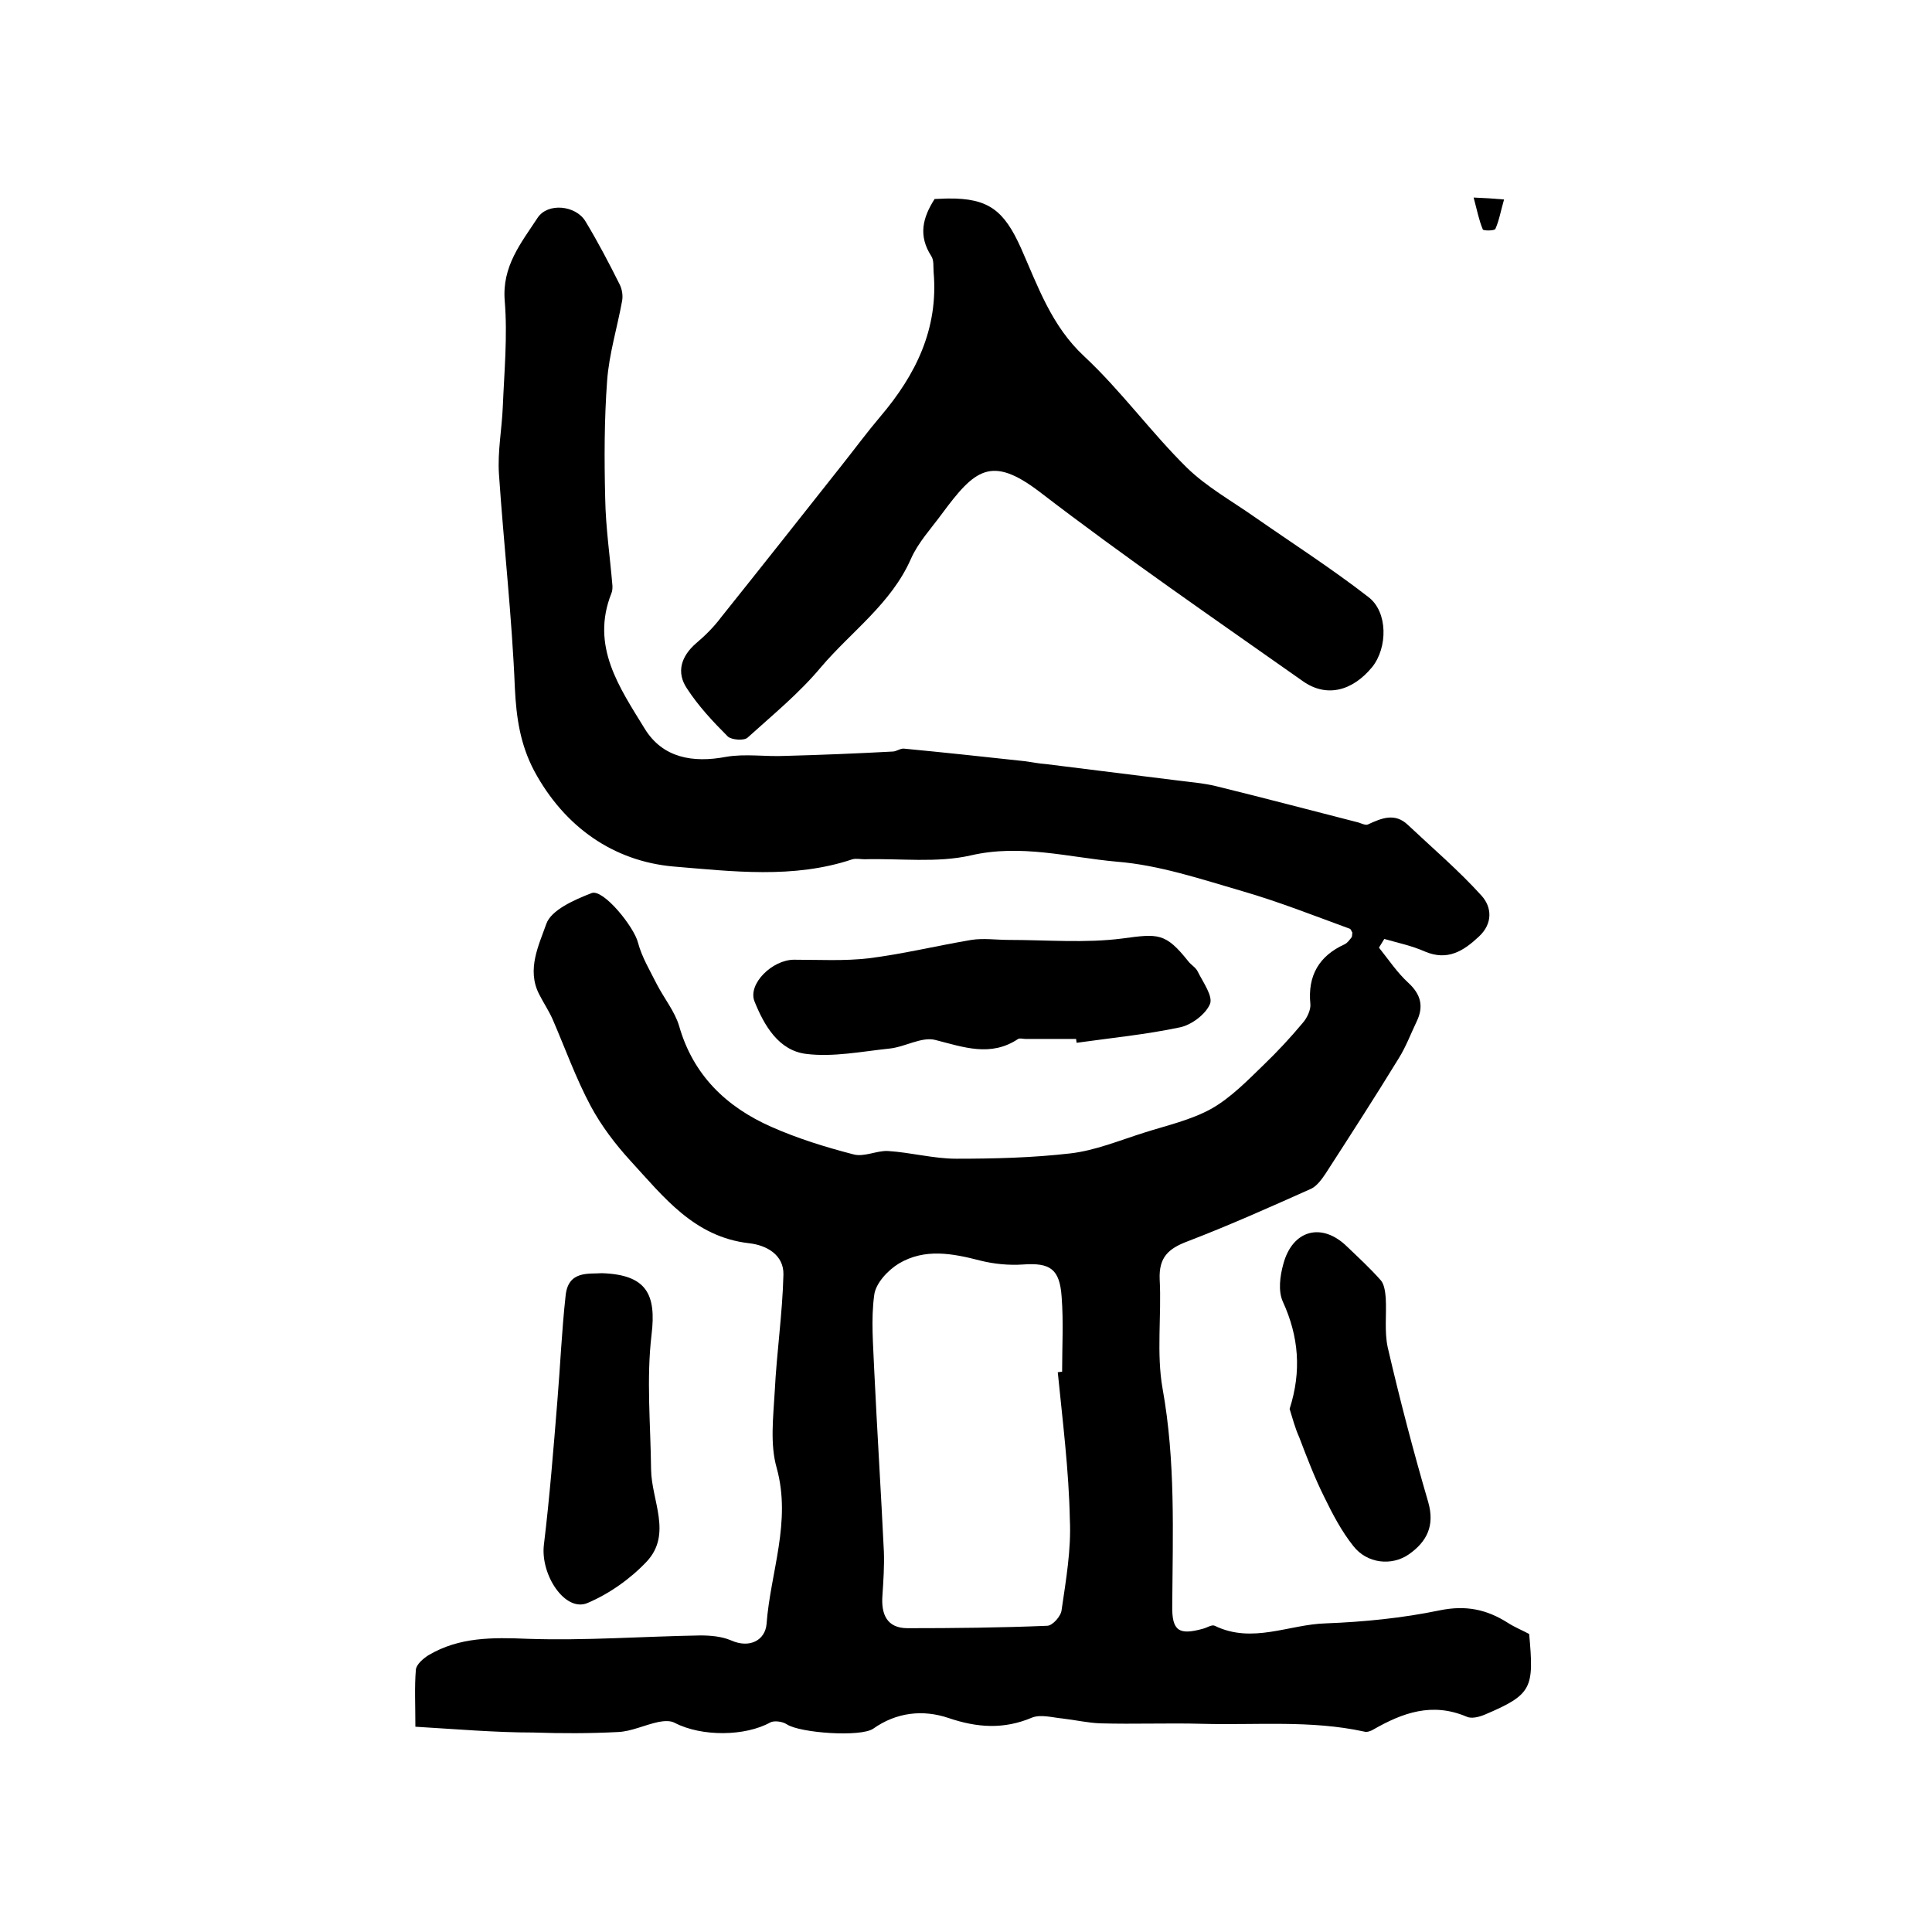
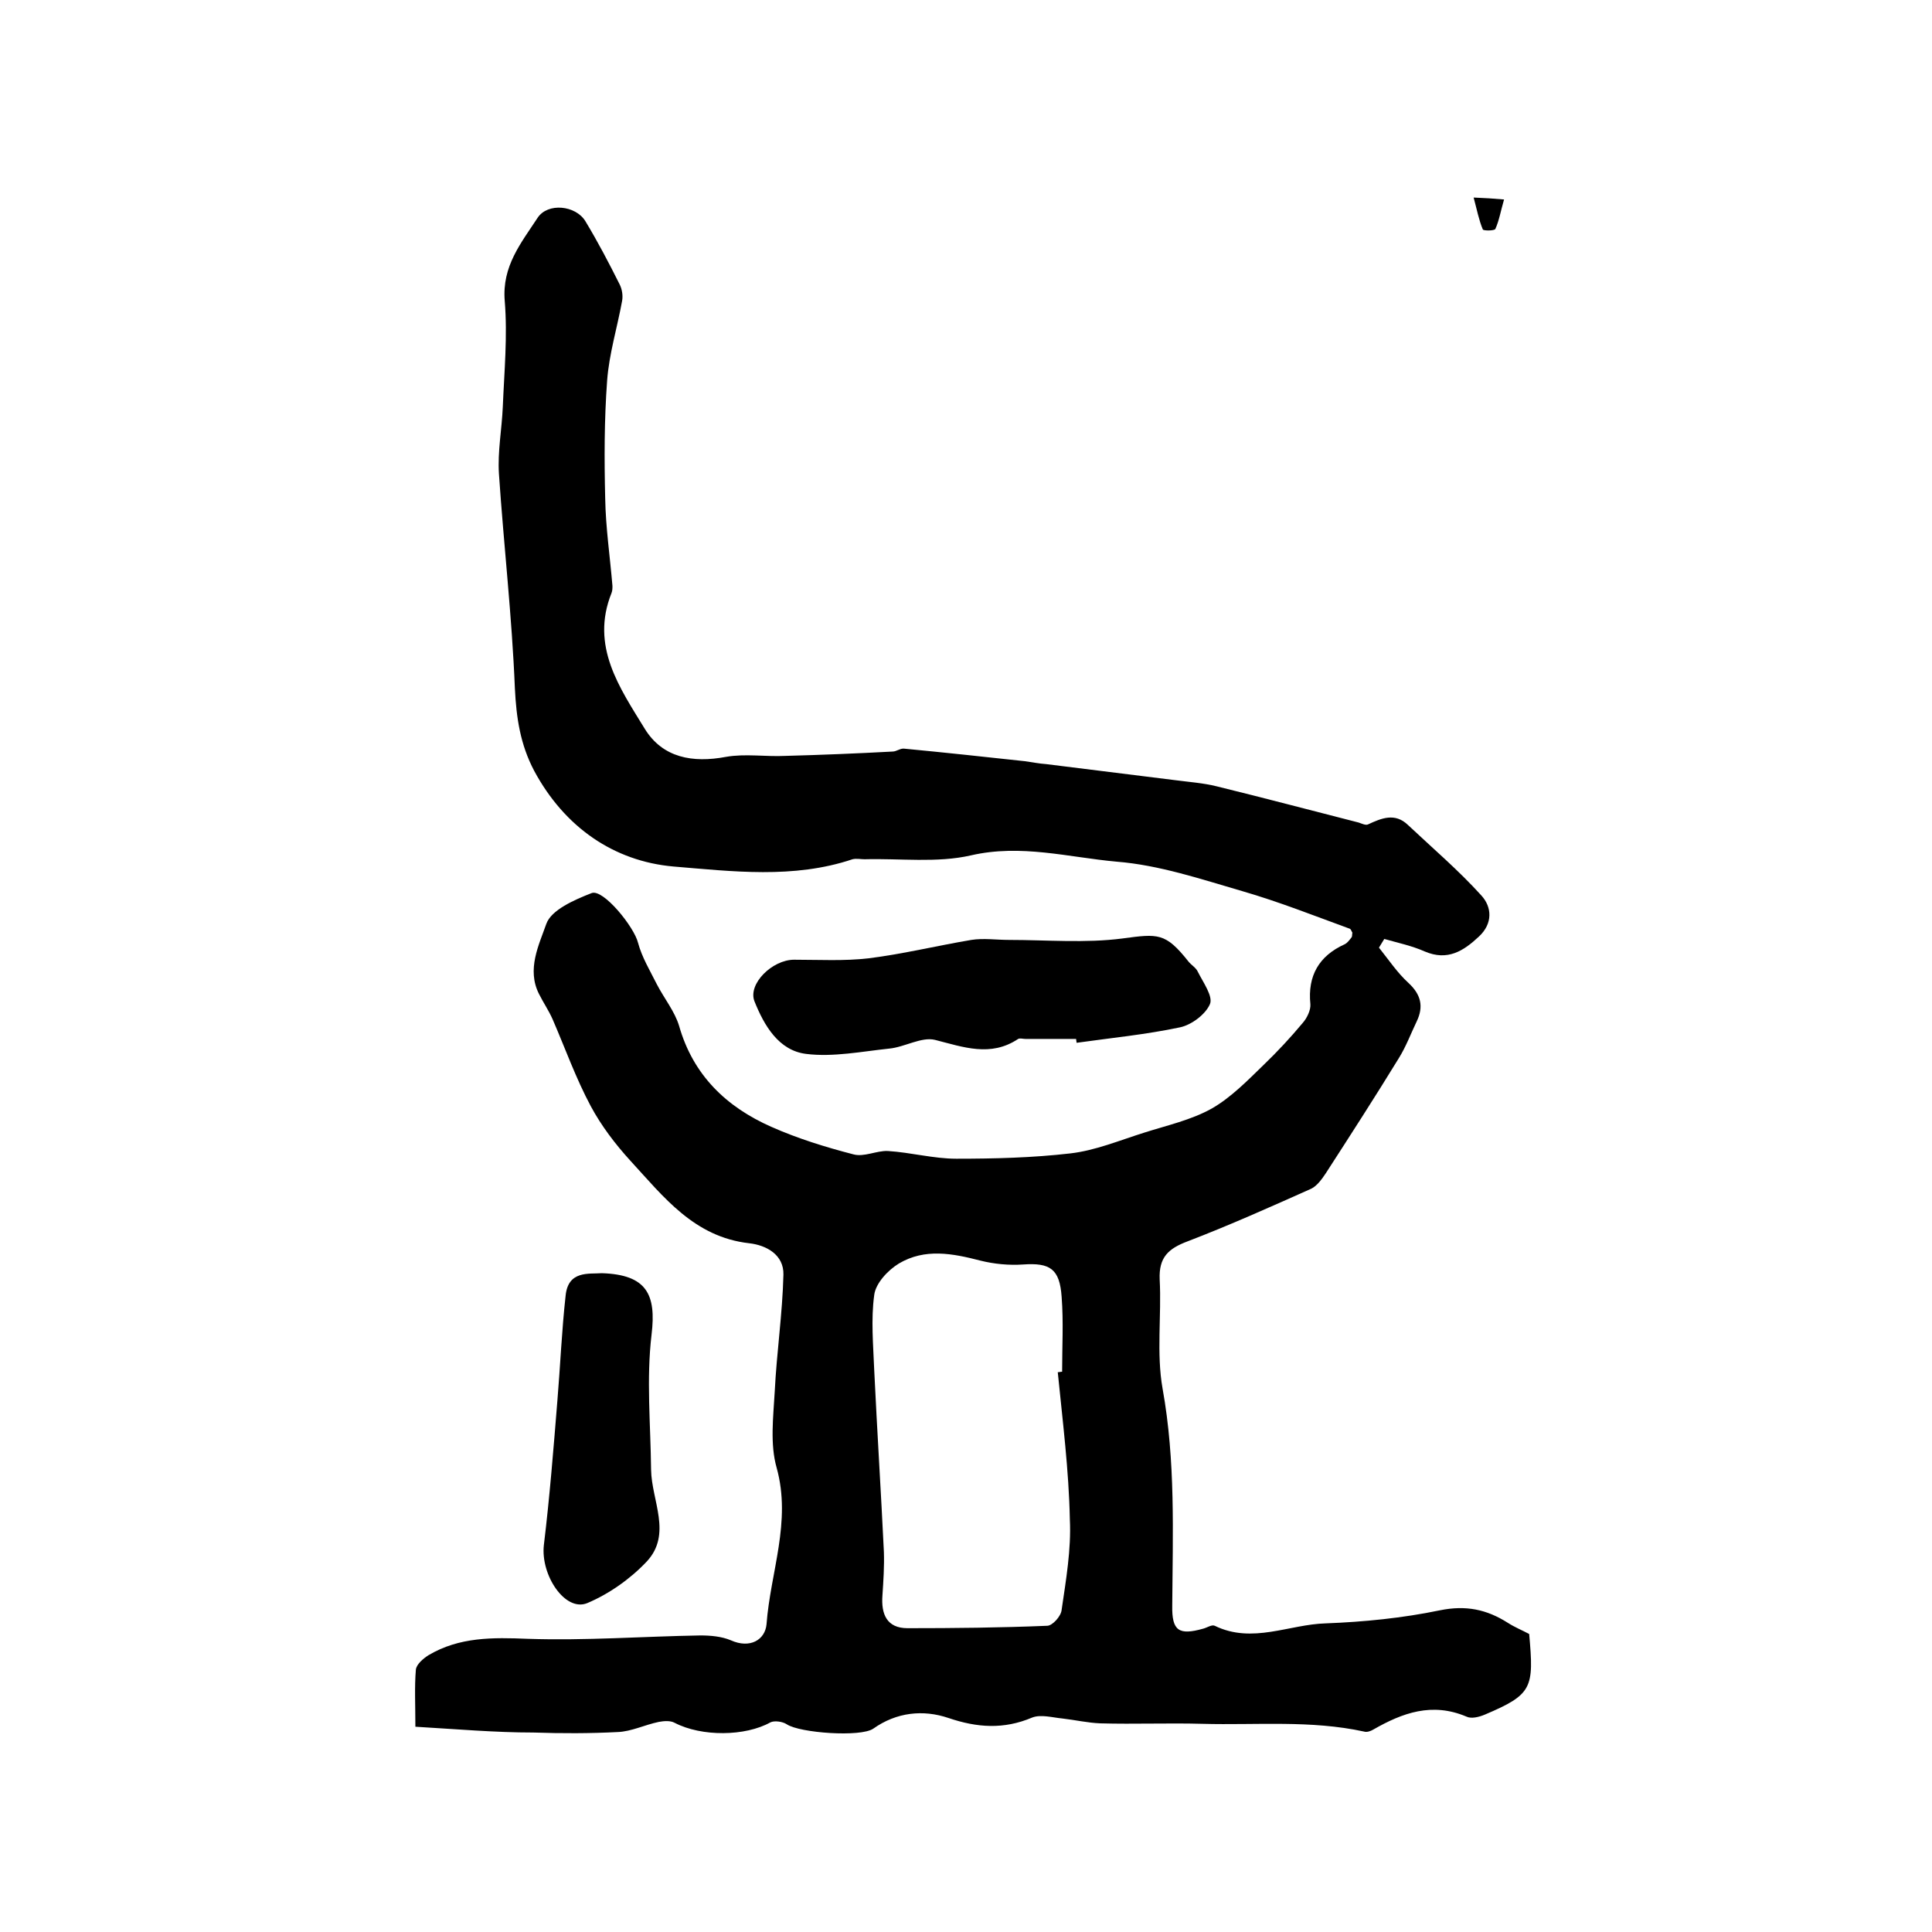
<svg xmlns="http://www.w3.org/2000/svg" version="1.1" id="图层_1" x="0px" y="0px" viewBox="0 0 400 400" style="enable-background:new 0 0 400 400;" xml:space="preserve">
  <style type="text/css">
	.st0{fill:#FFFFFF;}
</style>
  <g>
    <path d="M86,357.5c0-4.6-0.2-8.2,0.1-11.8c0.1-1.1,1.5-2.3,2.6-3c6.4-3.8,13.3-3.7,20.6-3.4c11.9,0.4,23.8-0.5,35.7-0.7   c2.1,0,4.4,0.2,6.3,1c4,1.8,7.1-0.1,7.4-3.3c0.8-10.8,5.2-21.2,2.1-32.4c-1.4-4.9-0.7-10.5-0.4-15.8c0.4-8.1,1.6-16.1,1.8-24.2   c0.1-4.1-3.5-6.1-7.1-6.5c-11.4-1.3-17.7-9.6-24.6-17.1c-3.1-3.4-6-7.2-8.2-11.3c-3.1-5.8-5.3-12-7.9-18c-0.8-1.8-1.9-3.4-2.8-5.2   c-2.6-5.1,0-10.2,1.5-14.5c1-2.9,5.8-5,9.4-6.4c2.4-0.9,8.8,7,9.6,10.3c0.8,3,2.5,5.8,3.9,8.6c1.5,2.9,3.7,5.6,4.6,8.6   c2.9,10.2,9.8,16.8,19.1,20.9c5.4,2.4,11.2,4.2,17,5.7c2.2,0.6,4.8-0.8,7.1-0.7c4.8,0.3,9.5,1.6,14.2,1.6c7.9,0,15.8-0.2,23.6-1.1   c5.2-0.6,10.2-2.7,15.3-4.3c4.7-1.5,9.7-2.6,14-5c4-2.3,7.4-5.8,10.8-9.1c2.8-2.7,5.5-5.6,8-8.6c0.9-1,1.7-2.7,1.6-3.9   c-0.6-5.9,1.8-10,7.1-12.4c0.6-0.3,1-0.9,1.4-1.4c0.2-0.2,0.1-0.6,0.2-1c-0.2-0.3-0.3-0.7-0.5-0.8c-7.4-2.7-14.7-5.6-22.3-7.8   c-8.6-2.5-17.2-5.4-26-6.1c-10-0.9-19.8-3.7-30.2-1.3c-7,1.6-14.6,0.6-22,0.8c-0.8,0-1.7-0.2-2.5,0c-12.2,4.1-24.9,2.5-37.1,1.5   c-12.3-1.1-22.5-8.1-28.8-19.8c-2.9-5.5-3.7-11-4-17.1c-0.6-14.8-2.3-29.6-3.3-44.4c-0.3-4.6,0.6-9.2,0.8-13.9   c0.3-7.3,1-14.6,0.4-21.9c-0.6-7.2,3.4-12,6.8-17.2c2.1-3.2,7.9-2.6,9.9,0.7c2.6,4.3,4.9,8.7,7.1,13.1c0.5,1,0.7,2.3,0.5,3.4   c-1,5.5-2.7,11-3.1,16.5c-0.6,8.1-0.6,16.3-0.4,24.4c0.1,6,1,12.1,1.5,18.1c0,0.5,0,1-0.2,1.5c-4.4,11,1.7,19.6,6.9,28.1   c3.7,6,9.9,7.1,16.8,5.8c4-0.7,8.2,0,12.3-0.2c7.4-0.2,14.8-0.5,22.2-0.9c0.8,0,1.6-0.7,2.4-0.6c8.4,0.8,16.7,1.7,25,2.6   c1.5,0.2,2.9,0.5,4.4,0.6c8.8,1.1,17.7,2.2,26.5,3.3c3,0.4,6,0.6,8.8,1.3c9.8,2.4,19.6,5,29.4,7.5c0.6,0.2,1.4,0.6,1.9,0.4   c2.8-1.3,5.6-2.5,8.3,0.1c5.1,4.8,10.5,9.4,15.2,14.6c2.2,2.4,2.4,5.8-0.5,8.5c-3.2,3-6.5,5.1-11.2,3.1c-2.7-1.2-5.6-1.8-8.4-2.6   c-0.4,0.6-0.7,1.2-1.1,1.8c2,2.5,3.8,5.2,6.1,7.3c2.6,2.4,3.2,4.9,1.7,8c-1.2,2.5-2.2,5.2-3.7,7.6c-4.9,8-10,15.9-15.1,23.8   c-0.8,1.2-1.8,2.6-3,3.2c-8.5,3.8-17,7.6-25.6,10.9c-4,1.5-6,3.3-5.8,7.9c0.4,7.5-0.7,15.3,0.6,22.6c2.7,15,2.1,29.9,2,44.9   c-0.1,5.3,1.4,6.2,6.4,4.8c0.8-0.2,1.8-0.9,2.4-0.6c7.8,3.8,15.4-0.3,23-0.5c7.9-0.3,15.9-1.1,23.6-2.7c5.4-1.1,9.7-0.2,14.1,2.6   c1.4,0.9,2.9,1.5,4.4,2.3c1,11.2,0.7,12.5-9.2,16.7c-1.2,0.5-2.8,0.9-3.8,0.4c-7.1-3-13.2-0.8-19.3,2.7c-0.5,0.3-1.3,0.6-1.9,0.4   c-11-2.4-22.3-1.3-33.4-1.6c-7.1-0.2-14.1,0.1-21.2-0.1c-2.6-0.1-5.2-0.7-7.8-1c-2.1-0.2-4.5-0.9-6.3-0.2   c-5.9,2.5-11.4,2.1-17.3,0.1c-5.3-1.8-10.8-1.2-15.6,2.2c-2.6,1.8-15.2,0.9-17.9-0.9c-0.9-0.6-2.6-0.8-3.4-0.4   c-5.2,2.9-14.2,3-19.8,0.1c-0.9-0.5-2.2-0.4-3.3-0.2c-2.9,0.6-5.7,2-8.5,2.1c-5.8,0.3-11.6,0.3-17.5,0.1   C102.5,358.7,94.5,358,86,357.5z M219,284.1c0.3,0,0.6-0.1,0.9-0.1c0-5.2,0.3-10.3-0.1-15.5c-0.4-5.8-2.4-7.1-8-6.7   c-2.9,0.2-6-0.1-8.8-0.8c-5.8-1.5-11.5-2.6-16.9,0.6c-2.3,1.4-4.8,4.1-5.1,6.5c-0.7,5.1-0.2,10.4,0,15.6c0.6,12.6,1.4,25.1,2,37.6   c0.1,3-0.1,6-0.3,9c-0.3,3.9,0.9,6.8,5.2,6.8c9.6,0,19.3-0.1,28.9-0.5c1.1,0,2.9-2,3-3.3c0.9-6.2,2-12.5,1.7-18.7   C221.3,304.4,220,294.2,219,284.1z" />
-     <path d="M193.5,41.2c0.8,0,1.8-0.1,2.8-0.1c8.4-0.1,11.6,2.5,15.1,10.3c3.5,7.9,6.3,16.1,13.1,22.4c7.6,7.1,13.8,15.7,21.2,23   c4.1,4,9.3,6.9,14,10.2c7.9,5.5,16,10.7,23.6,16.6c4.1,3.1,4,10.5,0.8,14.5c-4.1,5-9.5,6.4-14.4,2.9   c-18.3-12.9-36.8-25.6-54.5-39.2c-10-7.6-13.4-4.6-20.2,4.6c-2.2,3-4.9,5.9-6.4,9.3c-4.1,9.3-12.3,15-18.6,22.4   c-4.5,5.4-10,9.9-15.2,14.6c-0.7,0.7-3.3,0.5-4.1-0.2c-3.1-3.1-6.1-6.3-8.5-10c-2.2-3.3-1.2-6.6,1.9-9.3c1.9-1.6,3.7-3.4,5.2-5.4   c8.4-10.5,16.7-21,25-31.5c2.7-3.4,5.2-6.8,8-10.1c7.3-8.6,12-18.1,11-29.8c-0.1-1.2,0.1-2.5-0.5-3.4   C190.1,48.8,191,45.1,193.5,41.2z" />
    <path d="M222.8,215.1c-3.5,0-7,0-10.5,0c-0.5,0-1.1-0.2-1.5,0c-5.7,3.8-11.3,1.7-17.2,0.2c-2.8-0.7-6.3,1.5-9.5,1.8   c-5.7,0.6-11.6,1.8-17.2,1.1c-5.7-0.7-8.7-5.9-10.7-10.9c-1.4-3.6,3.7-8.6,8.2-8.6c5.2,0,10.4,0.3,15.5-0.3   c7.1-0.9,14.1-2.6,21.2-3.8c2.5-0.4,5.2,0,7.8,0c7.8,0,15.8,0.7,23.5-0.3c7.4-1,8.9-1.2,13.6,4.7c0.6,0.8,1.6,1.3,2,2.2   c1.1,2.2,3.2,5.1,2.5,6.7c-0.9,2.1-3.8,4.3-6.2,4.8c-7.1,1.5-14.3,2.2-21.4,3.2C222.9,215.7,222.8,215.4,222.8,215.1z" />
-     <path d="M267,291.7c2.5-7.8,1.9-15-1.4-22.2c-1-2.2-0.6-5.3,0.1-7.8c1.9-7.1,8-8.7,13.2-3.6c2.4,2.3,4.8,4.5,7,7   c0.7,0.8,0.9,2.4,1,3.6c0.2,3.4-0.3,6.9,0.4,10.2c2.5,10.8,5.3,21.5,8.4,32.1c1.4,4.9-0.3,8.2-4,10.8c-3.6,2.5-8.7,1.9-11.5-1.7   c-2.4-3-4.3-6.6-6-10.1c-2-4-3.6-8.2-5.2-12.4C268.1,295.6,267.6,293.6,267,291.7z" />
    <path d="M124.6,263.6c9.3,0.3,11.3,4.4,10.3,12.7c-1.1,9.2-0.2,18.6-0.1,28c0.1,6.4,4.4,13.3-0.9,19c-3.4,3.6-7.8,6.7-12.3,8.6   c-4.6,1.9-9.7-5.8-9-12c1.2-9.9,2-20,2.8-29.9c0.6-7.2,0.9-14.5,1.7-21.7C117.6,263,121.9,263.8,124.6,263.6z" />
    <path d="M305.1,40.9c2.5,0.1,4,0.2,6.3,0.4c-0.7,2.4-1,4.3-1.8,6.1c-0.2,0.4-2.5,0.4-2.6,0.1C306.2,45.6,305.8,43.5,305.1,40.9z" />
  </g>
</svg>